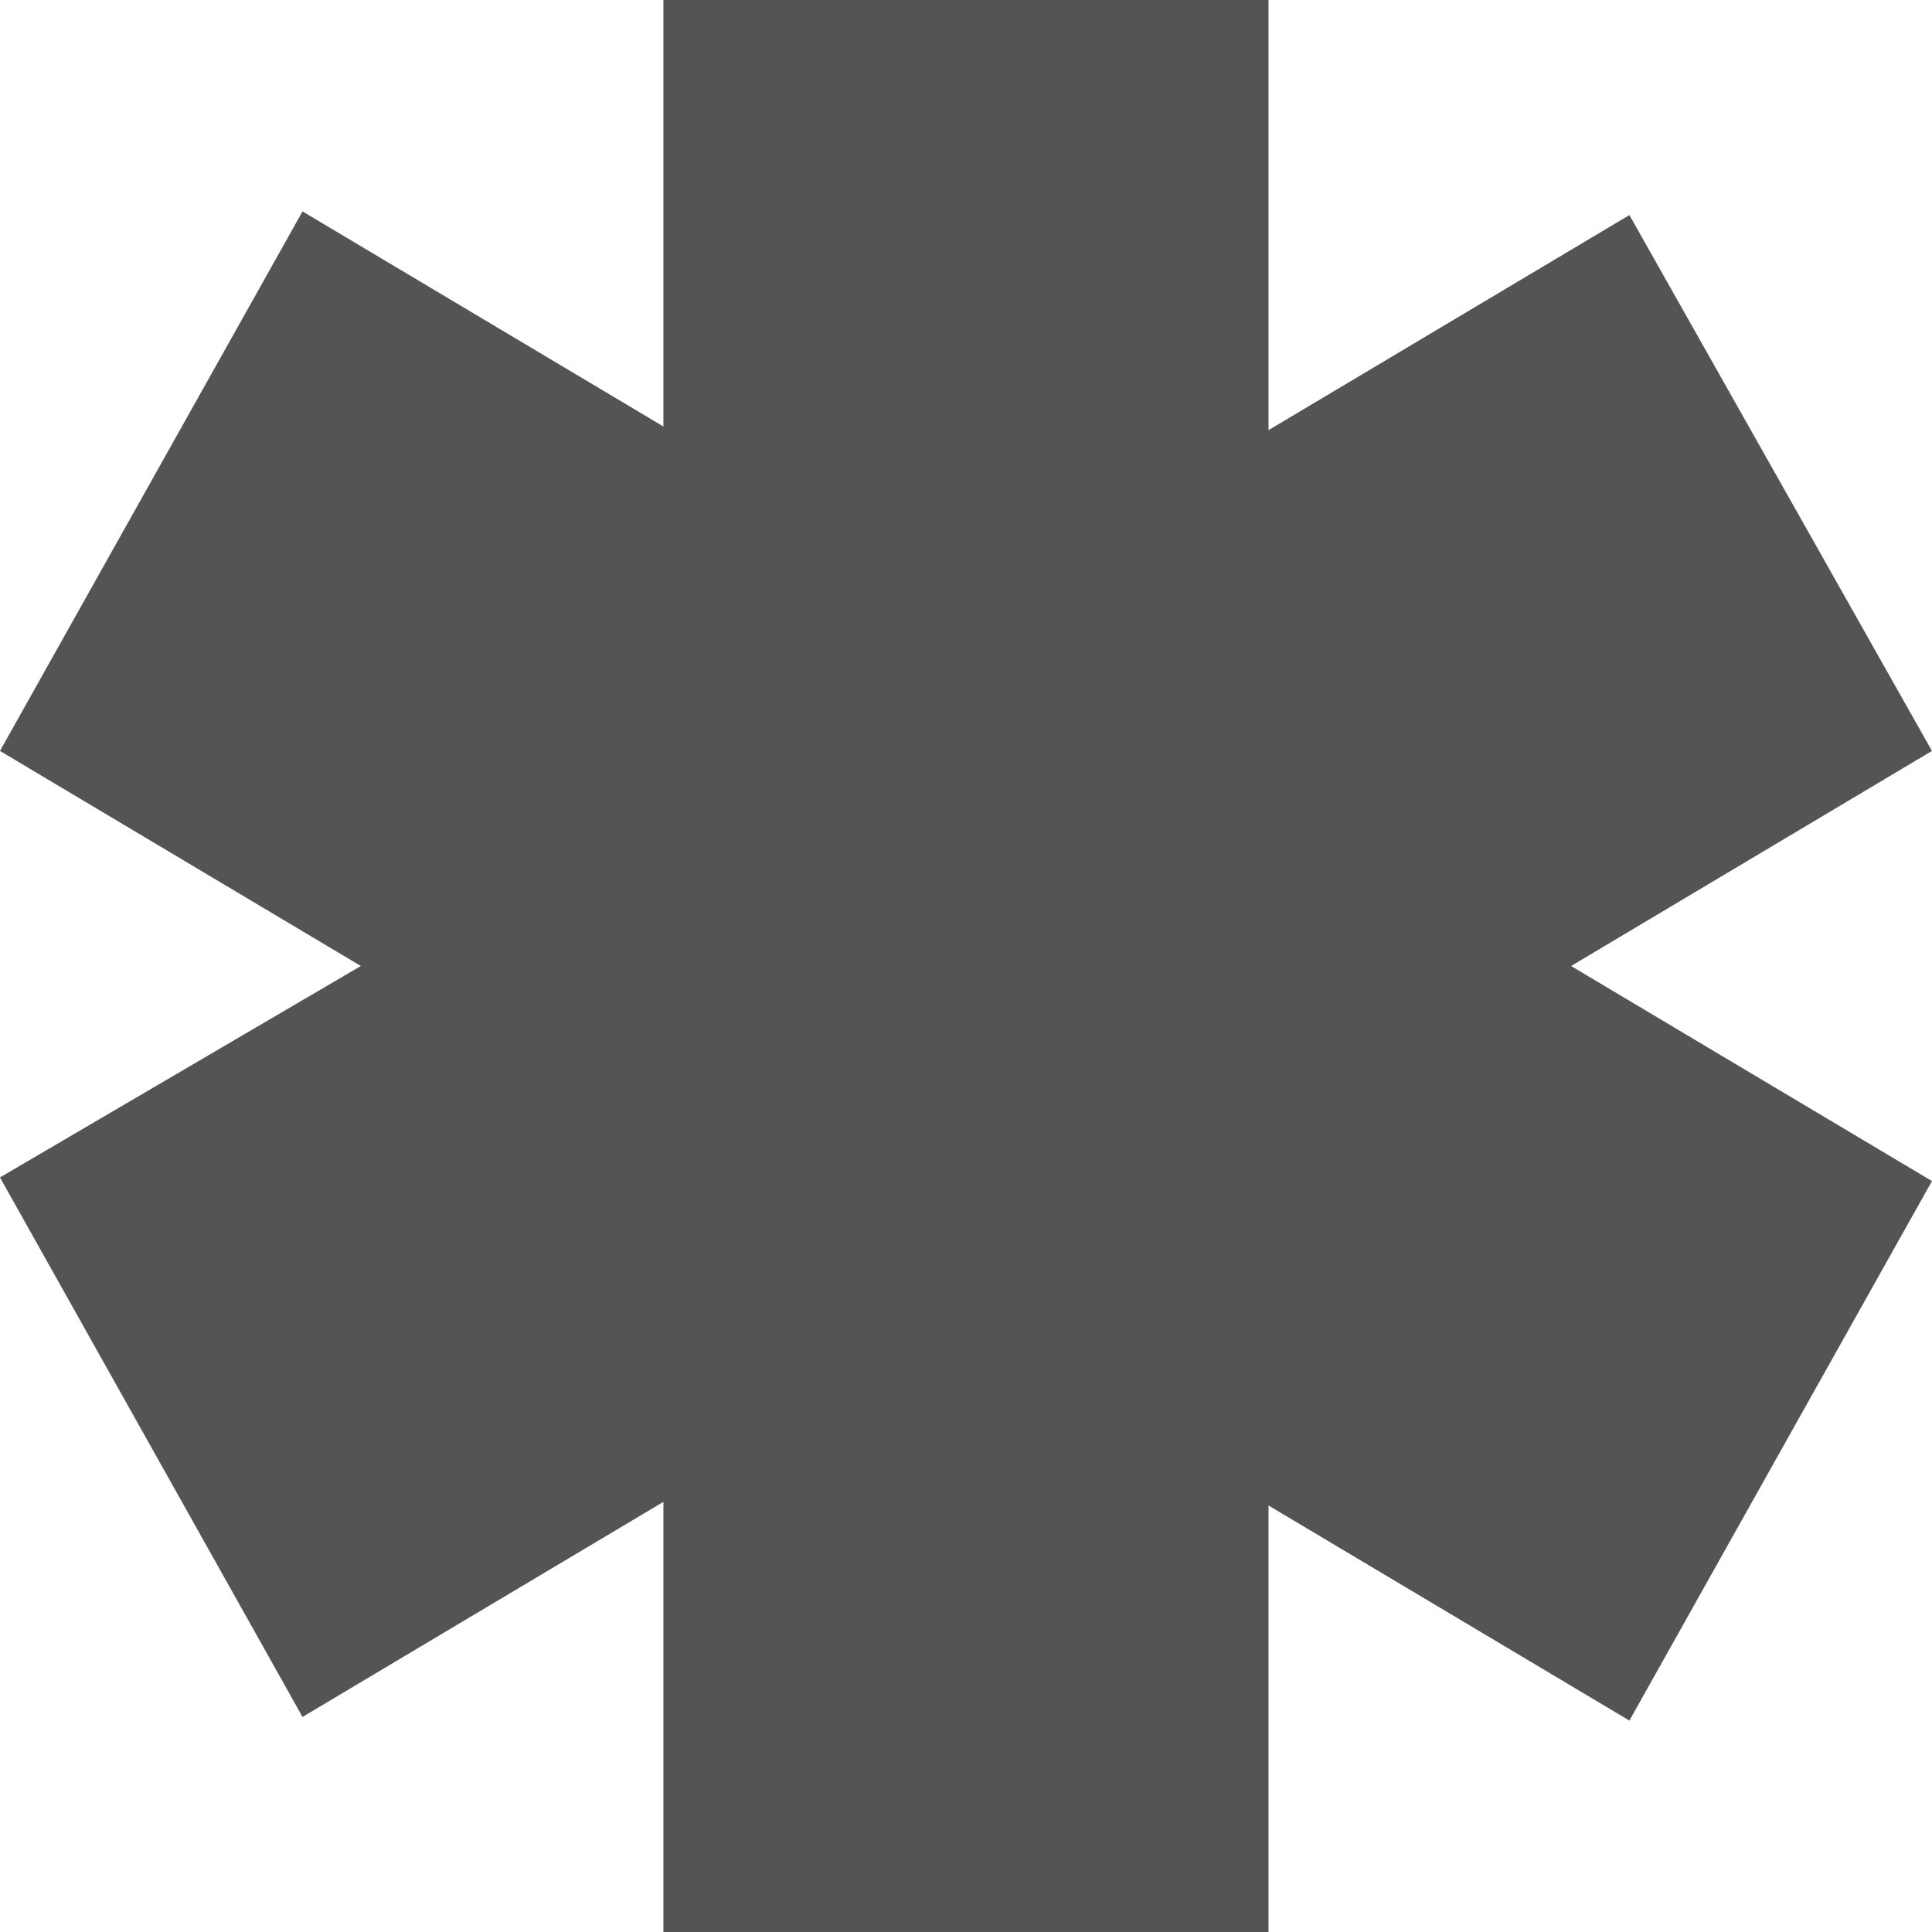
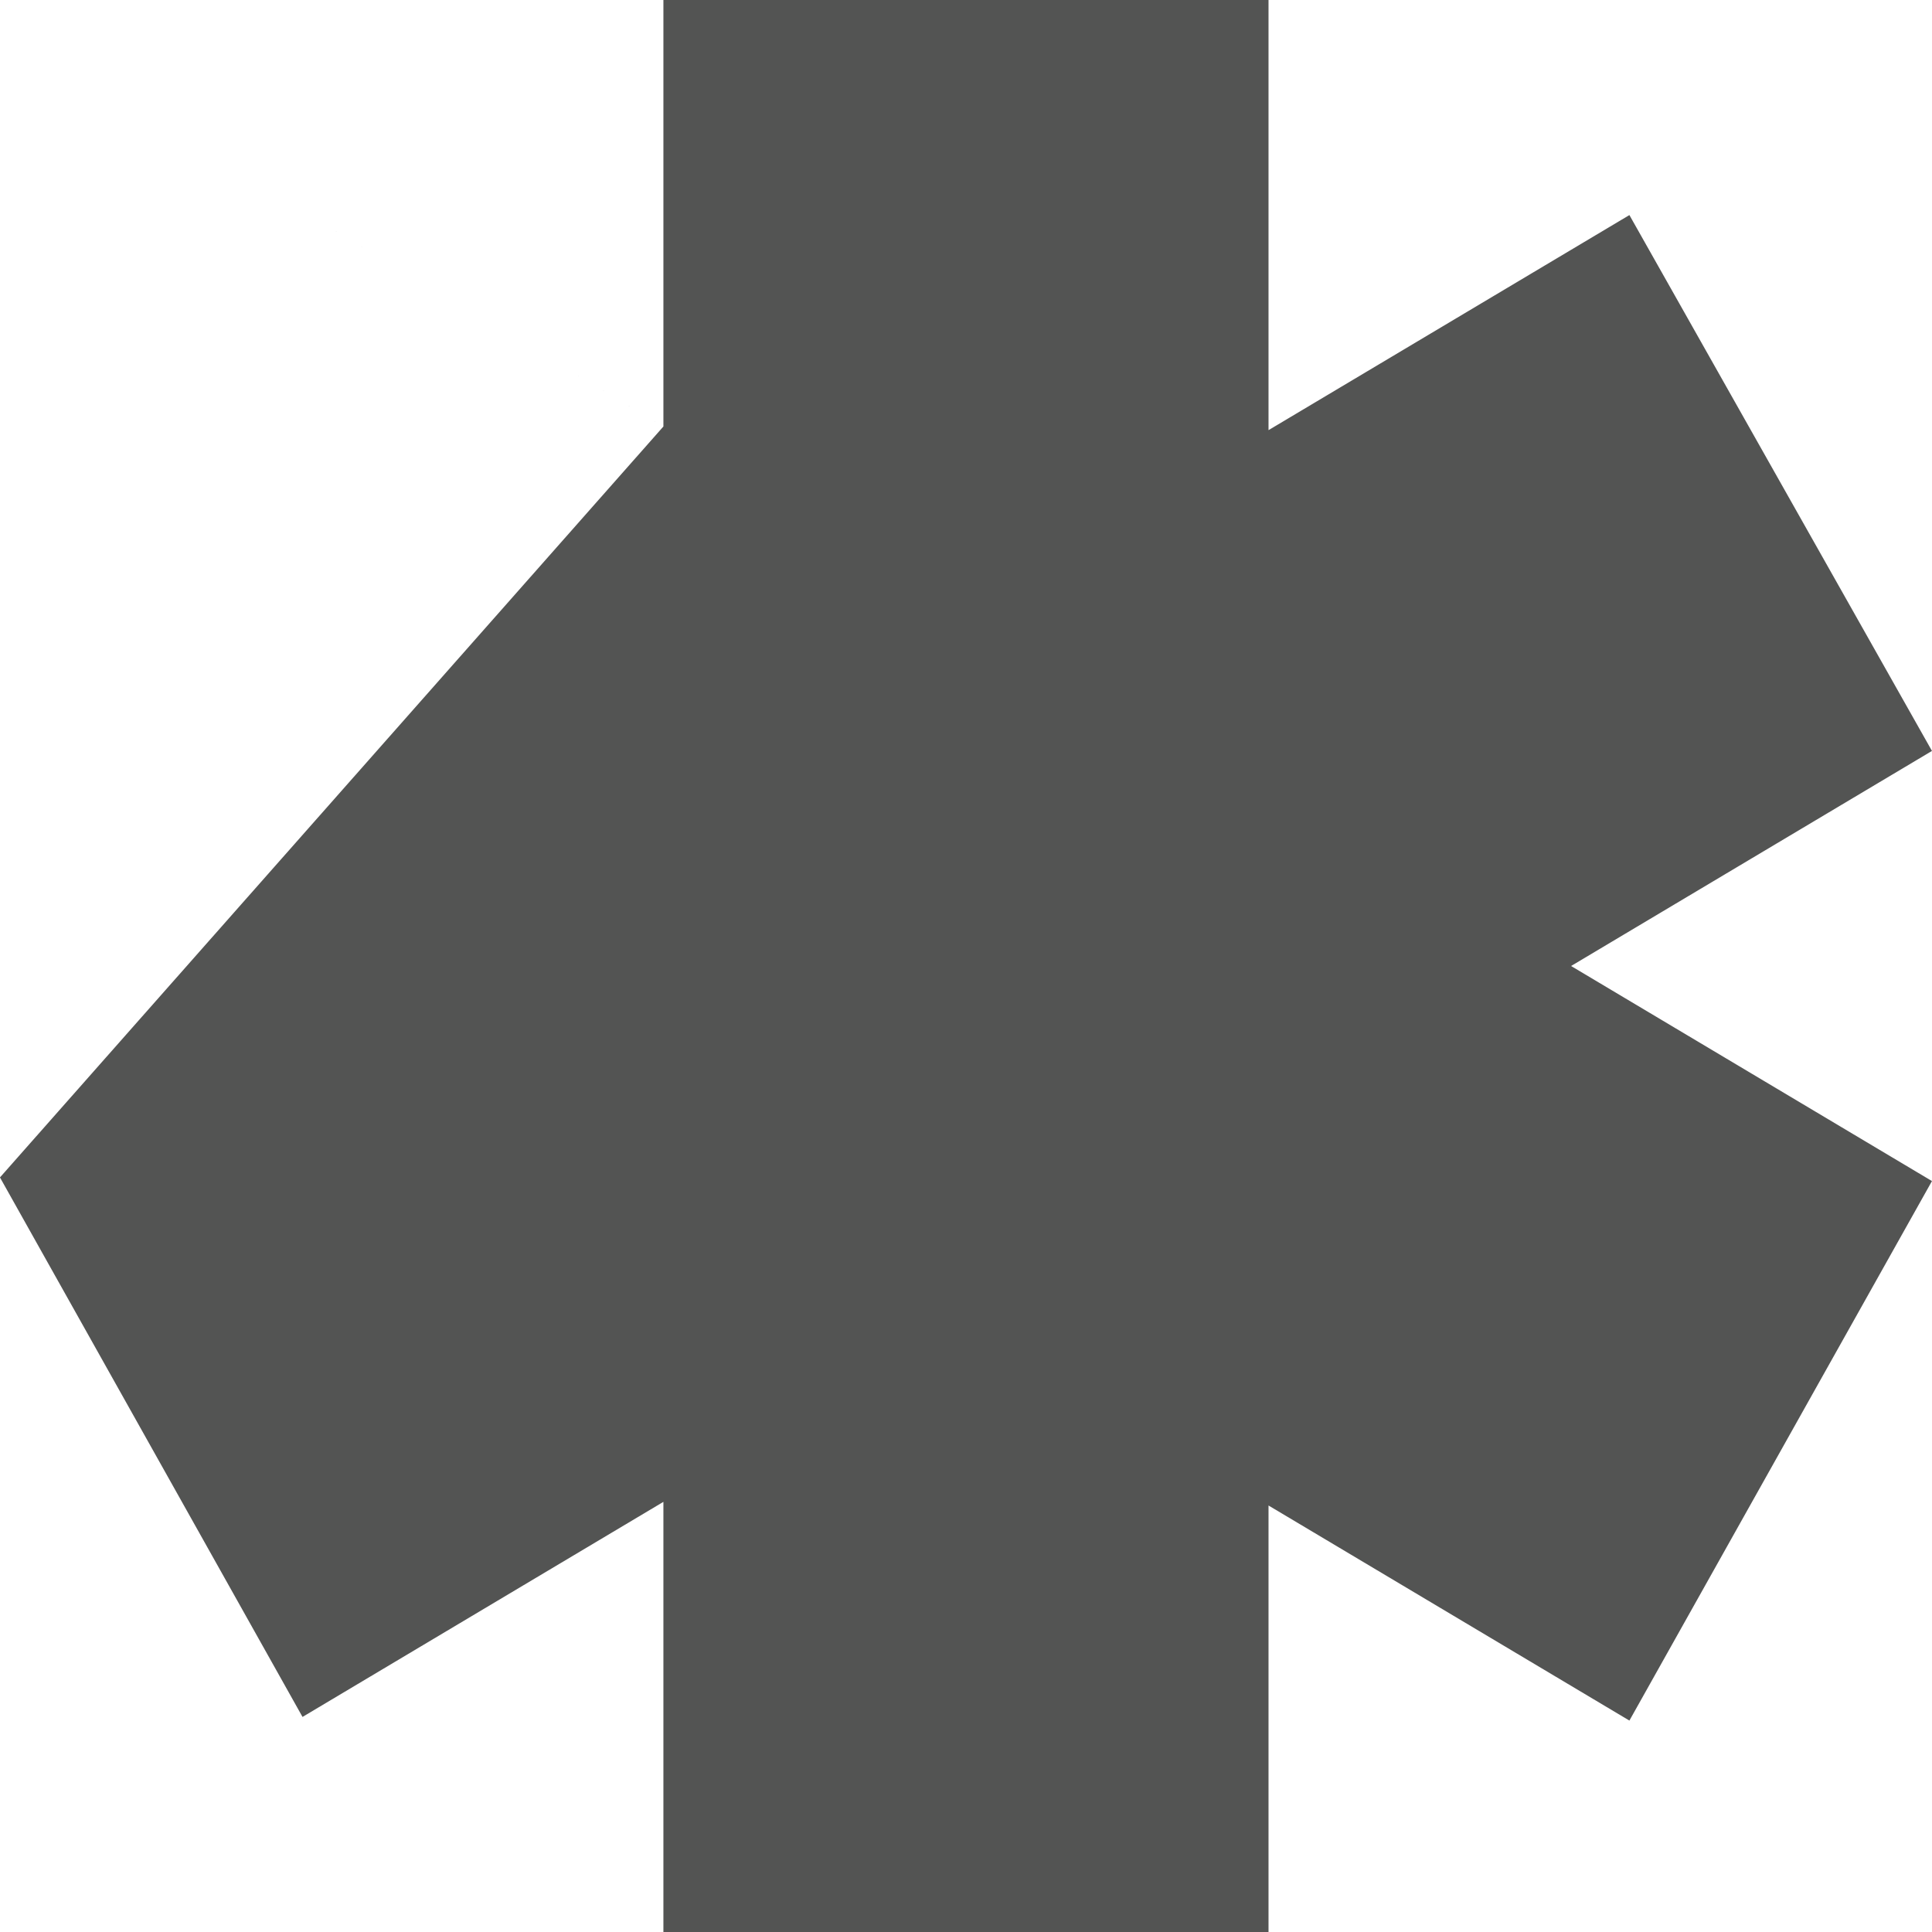
<svg xmlns="http://www.w3.org/2000/svg" version="1.1" id="Layer_1" x="0px" y="0px" viewBox="0 0 53 53" style="enable-background:new 0 0 53 53;" xml:space="preserve">
  <style type="text/css">
	.st0{fill:#535453;}
</style>
  <g id="Vector_Smart_Object" transform="translate(-0.001 0)">
-     <path id="Path_3889" class="st0" d="M18.2,0v11.7L8.3,5.8L0,20.6l9.9,5.9L0,32.3l8.3,14.8l9.9-5.9V53h16.6V41.3l9.9,5.9L53,32.4   l-9.9-5.9l9.9-5.9L44.7,5.9l-9.9,5.9V0H18.2z" />
+     <path id="Path_3889" class="st0" d="M18.2,0v11.7L8.3,5.8l9.9,5.9L0,32.3l8.3,14.8l9.9-5.9V53h16.6V41.3l9.9,5.9L53,32.4   l-9.9-5.9l9.9-5.9L44.7,5.9l-9.9,5.9V0H18.2z" />
  </g>
</svg>